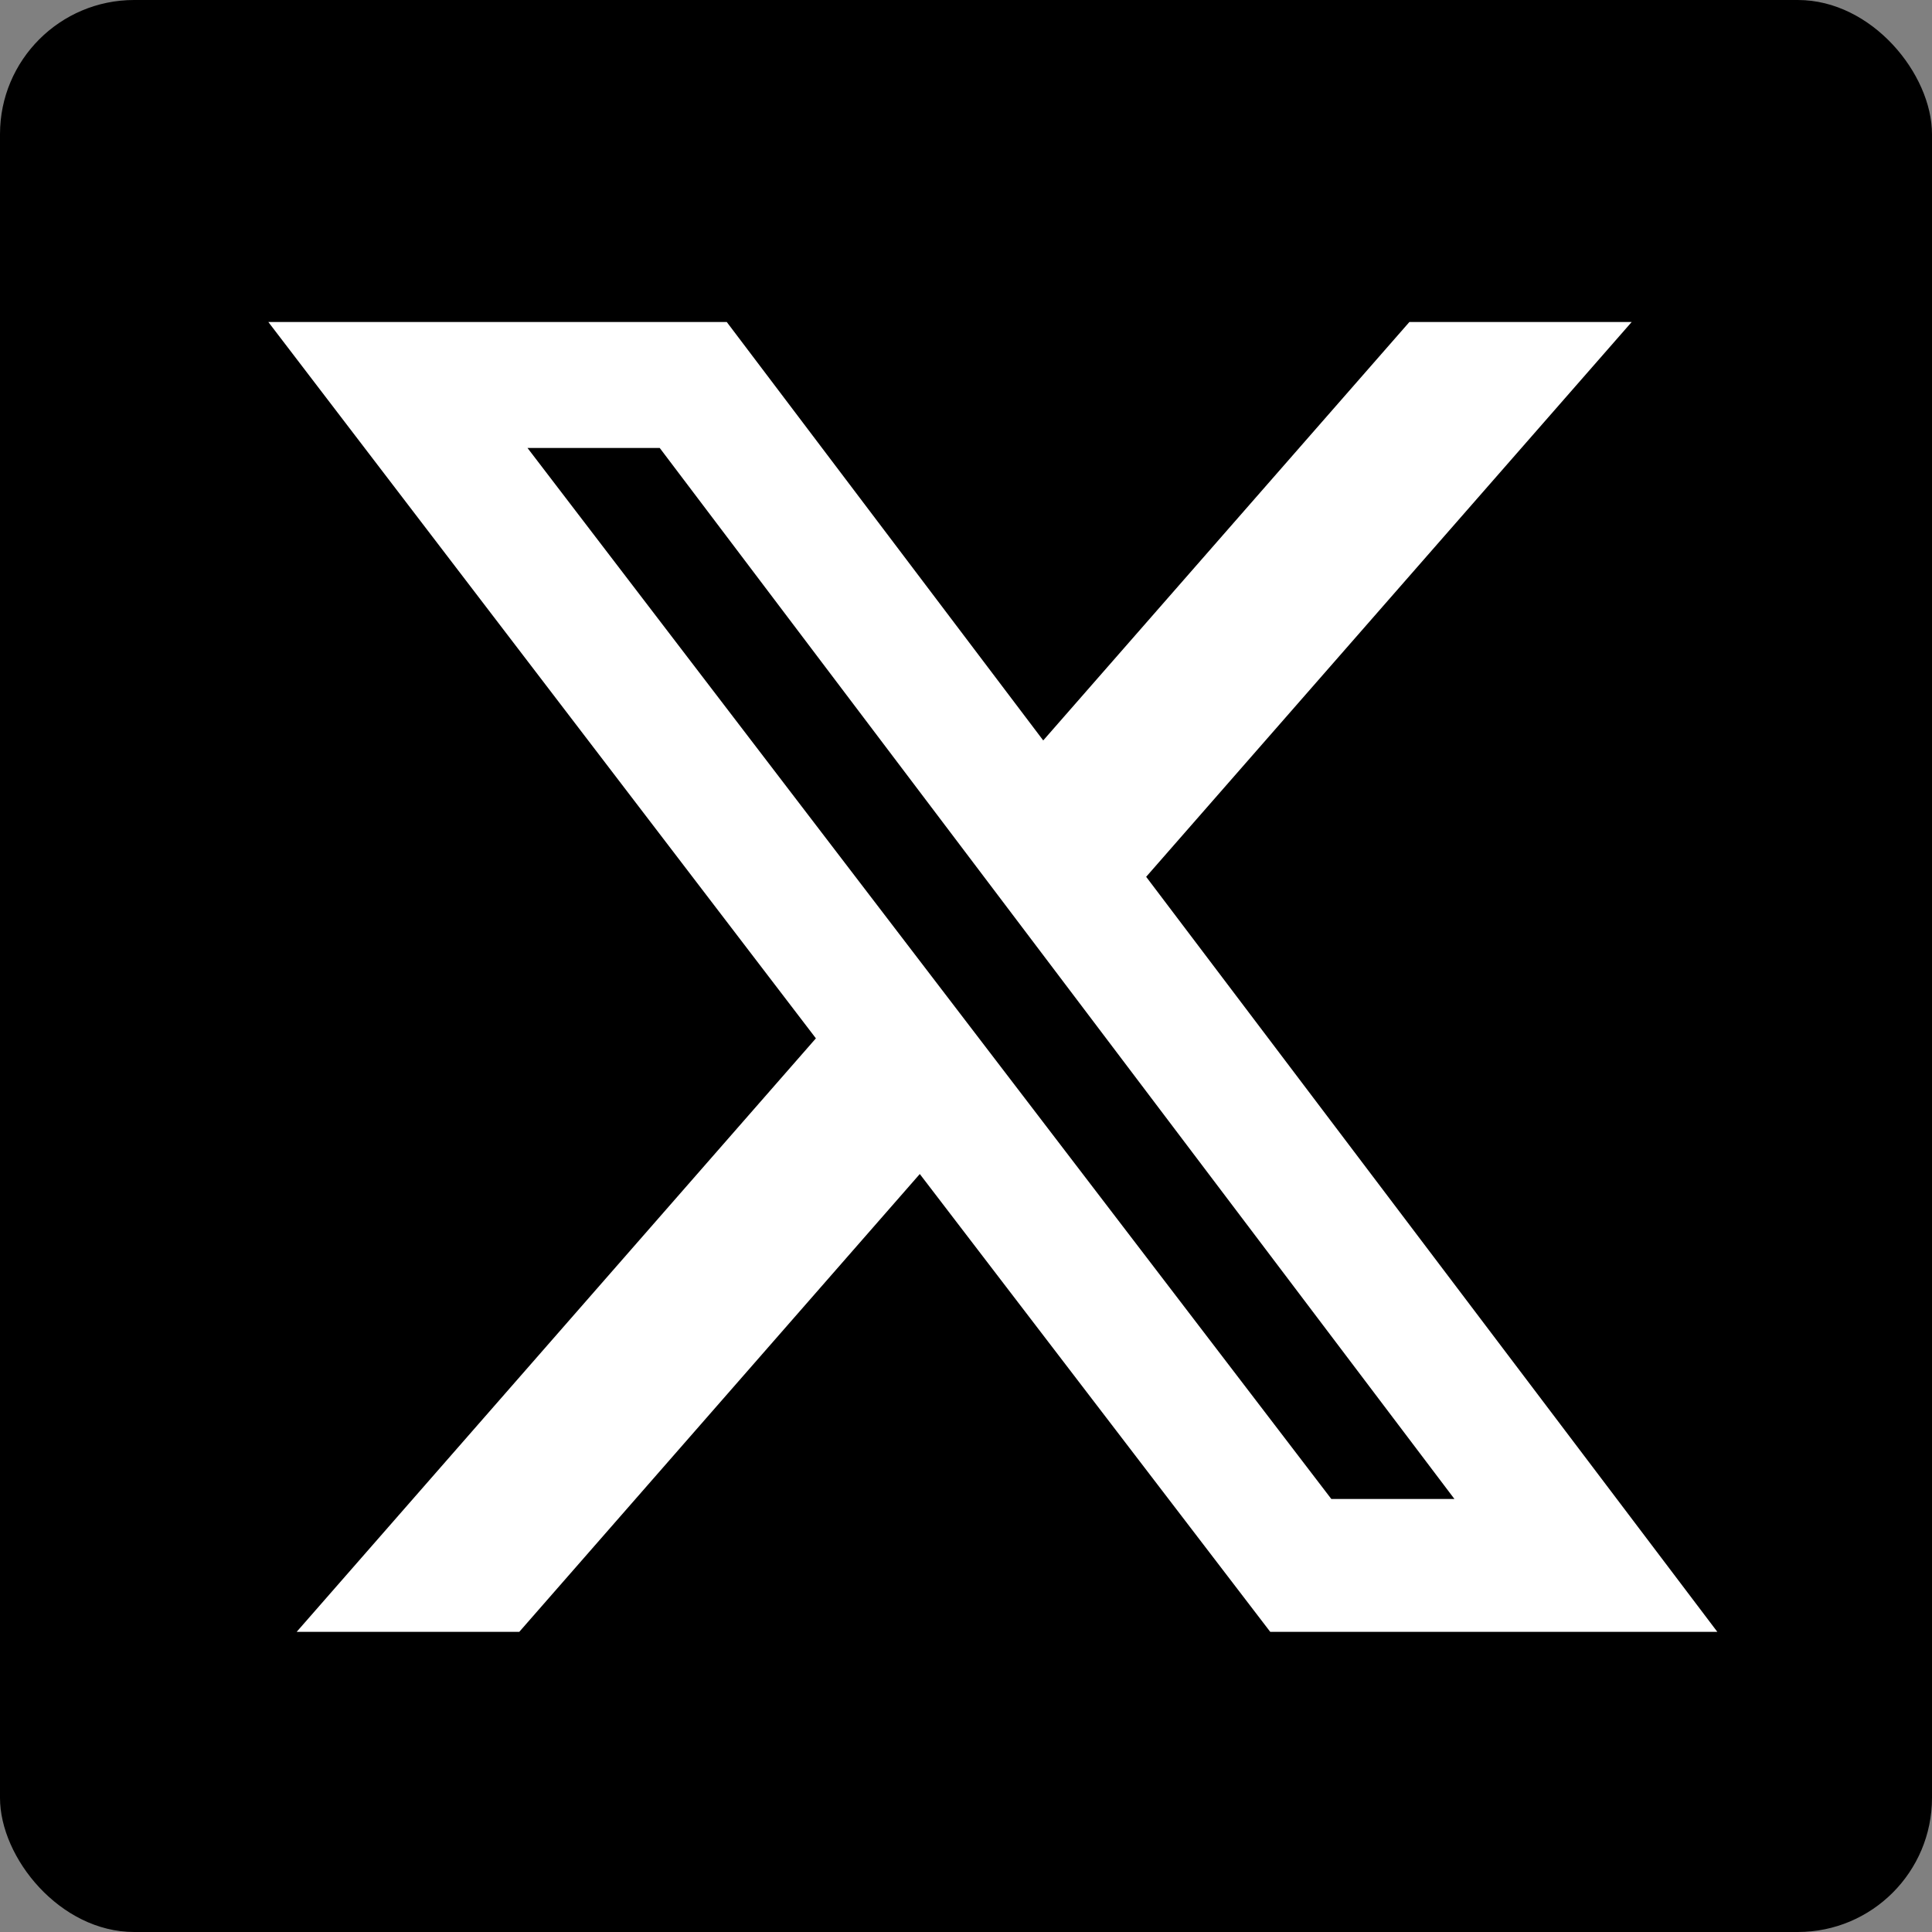
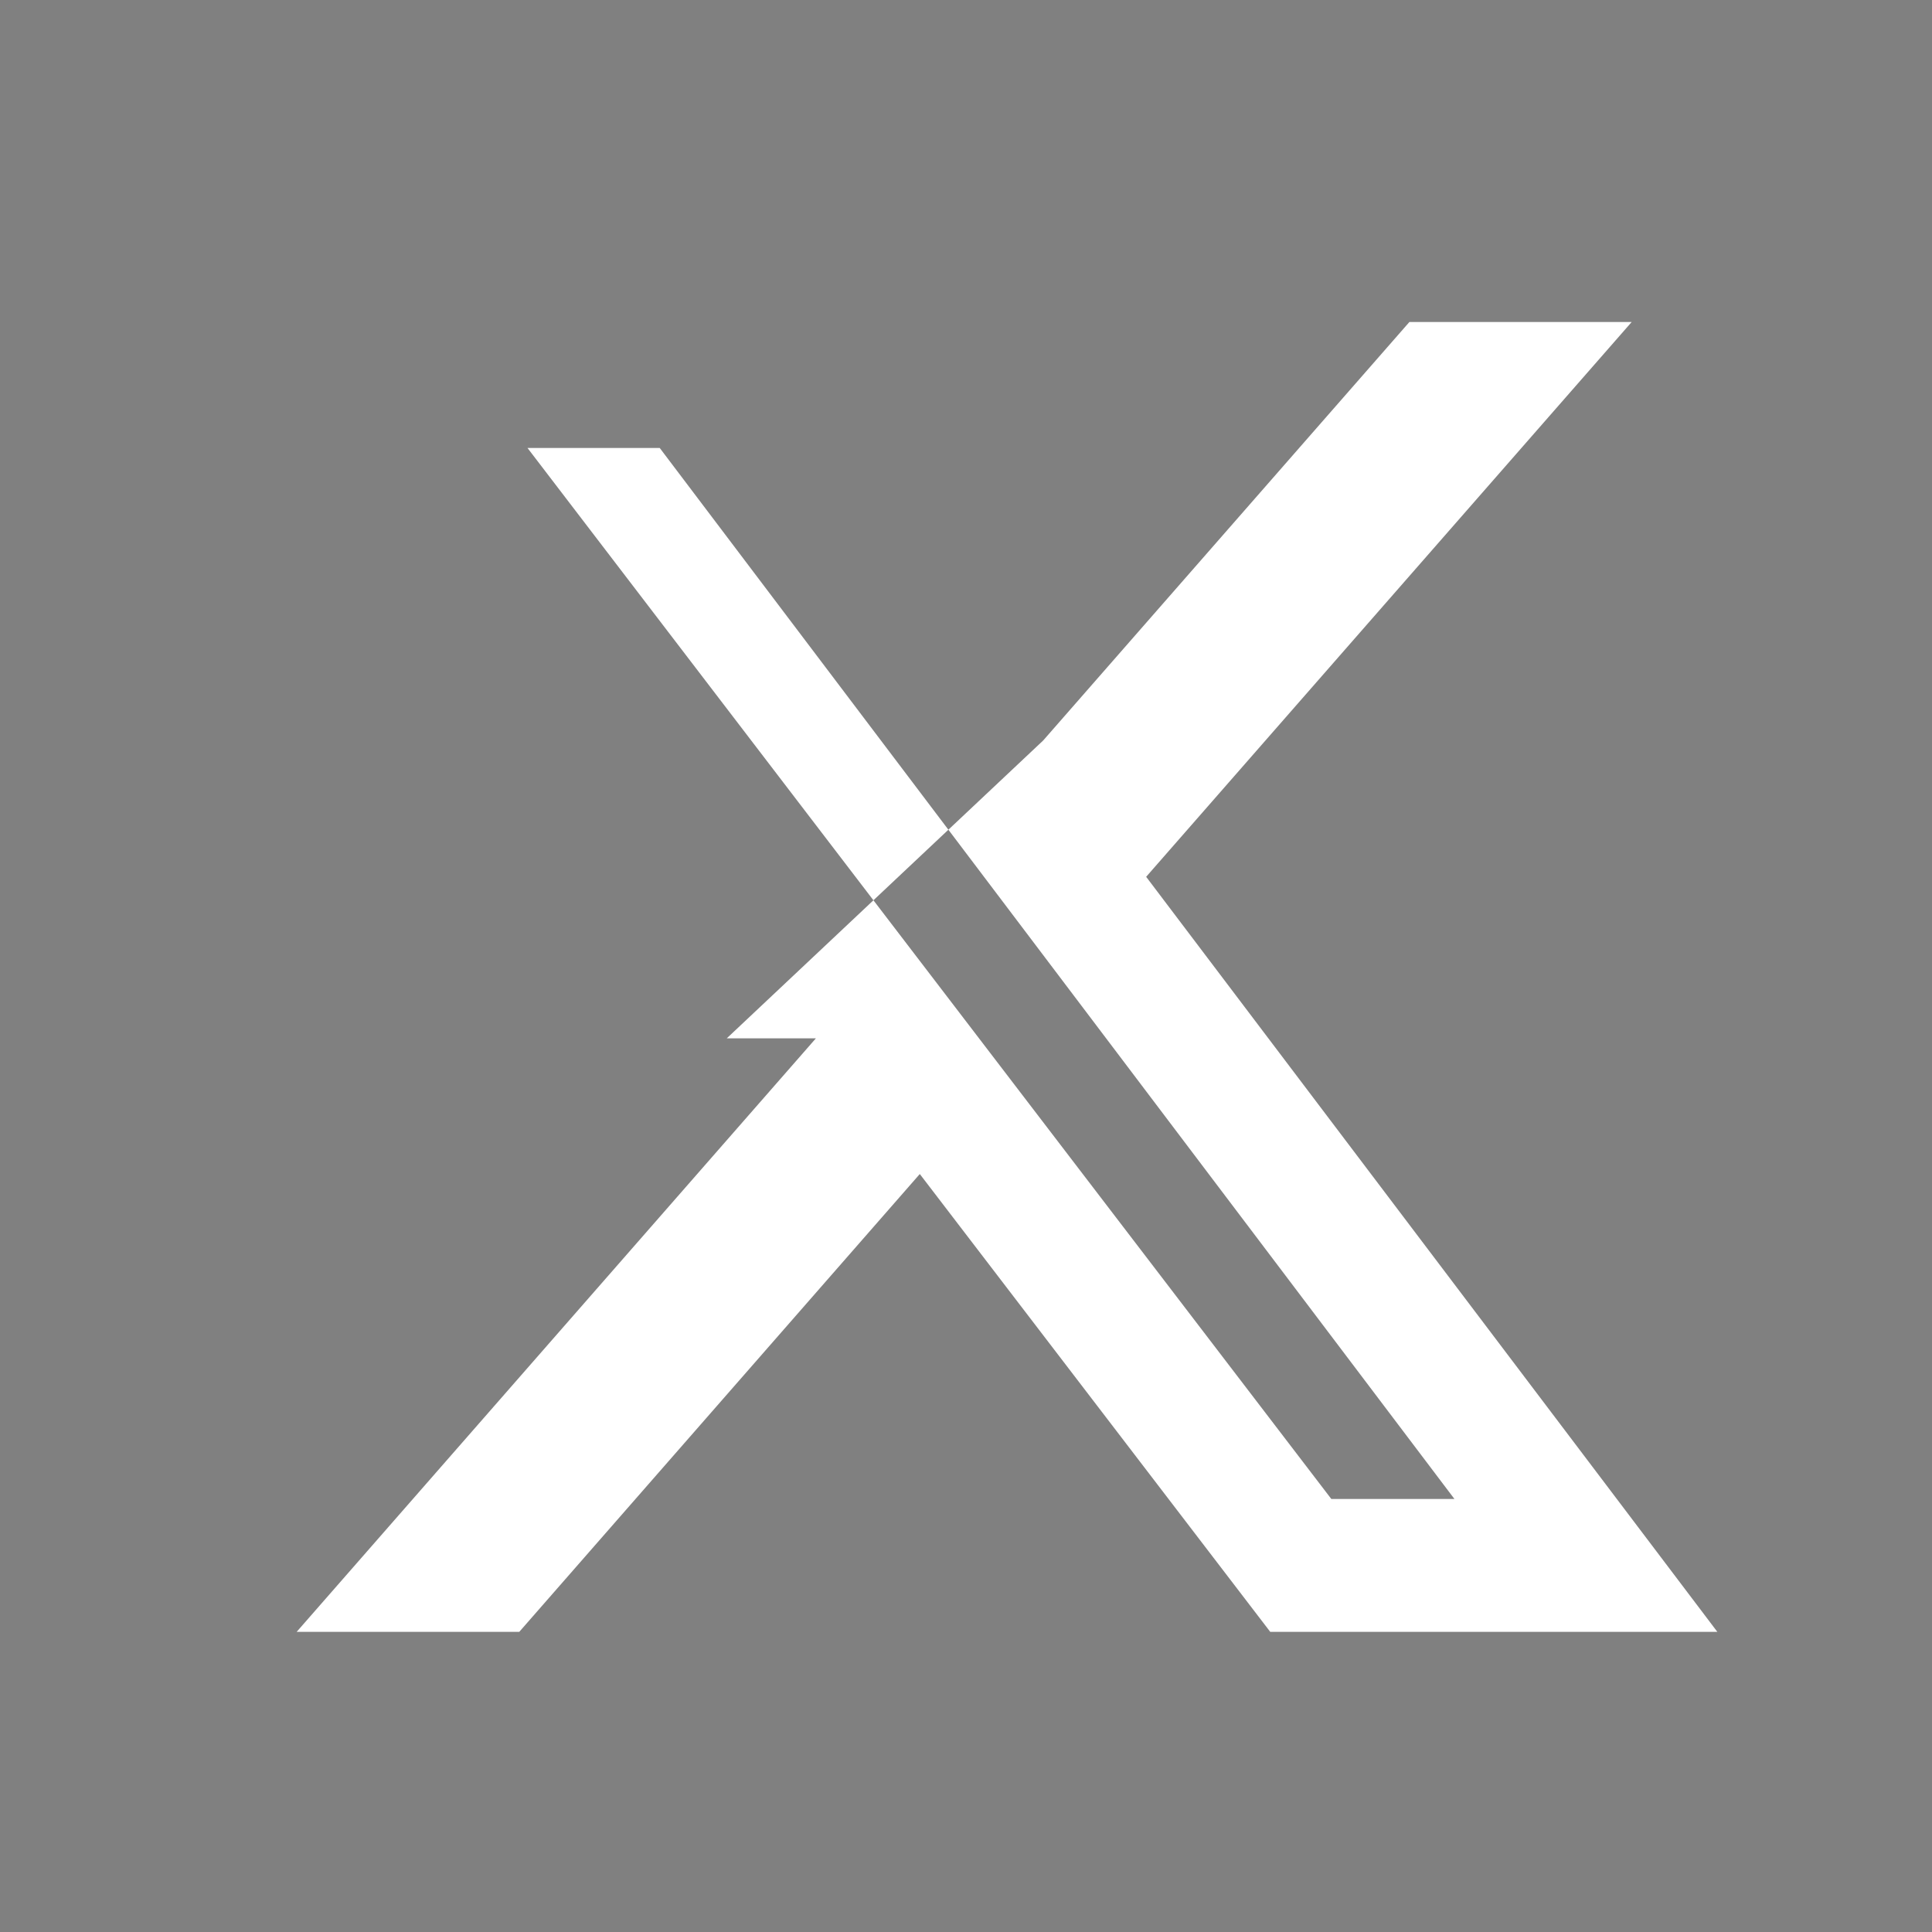
<svg xmlns="http://www.w3.org/2000/svg" width="36" height="36" viewBox="0 0 36 36" fill="none">
  <rect x="0" y="0" width="36" height="36" fill="#808080" stroke="none" />
-   <rect width="36" height="36" rx="2.5" fill="black" />
-   <path d="M26.262 6H30.404L21.357 16.338L32 30.407H23.669L17.139 21.876L9.676 30.407H5.528L15.203 19.348L5 6H13.542L19.439 13.797L26.262 6ZM24.807 27.931H27.101L12.293 8.347H9.829L24.807 27.931Z" fill="white" />
+   <path d="M26.262 6H30.404L21.357 16.338L32 30.407H23.669L17.139 21.876L9.676 30.407H5.528L15.203 19.348H13.542L19.439 13.797L26.262 6ZM24.807 27.931H27.101L12.293 8.347H9.829L24.807 27.931Z" fill="white" />
</svg>